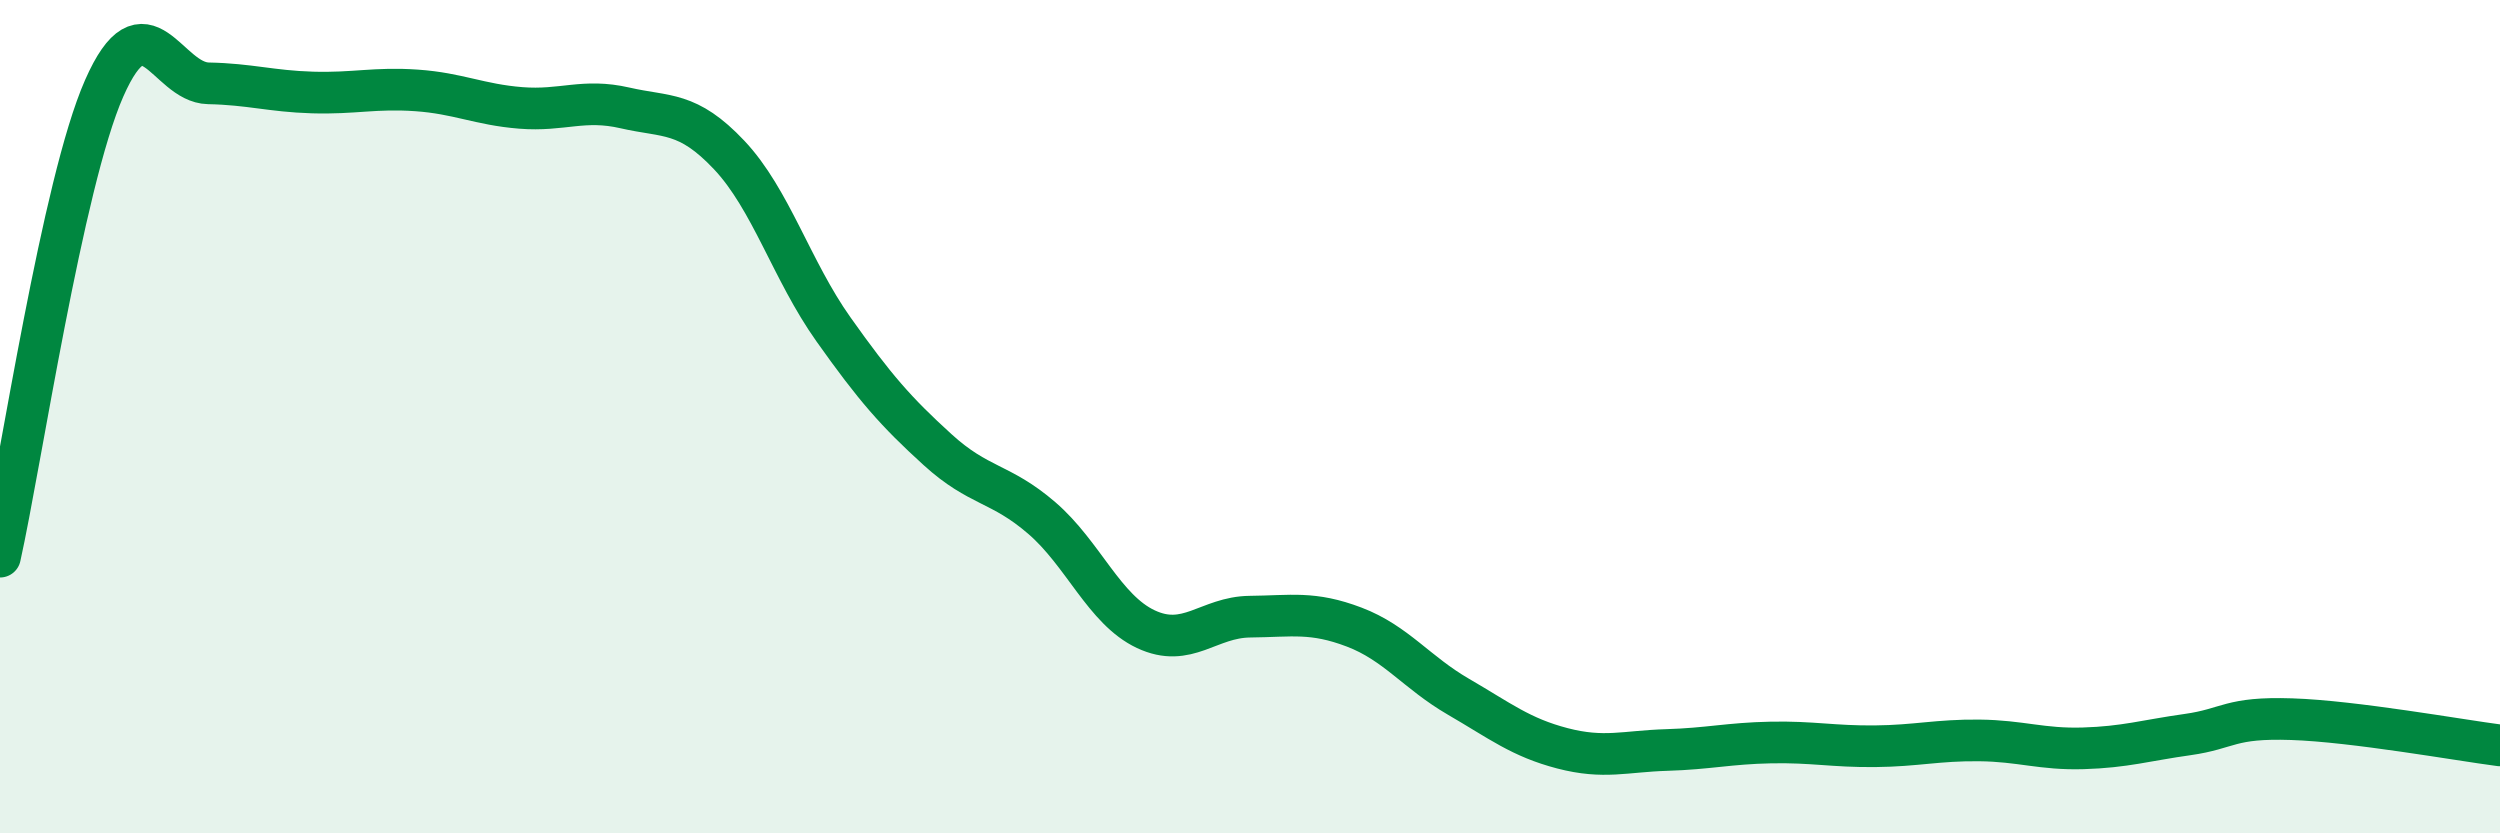
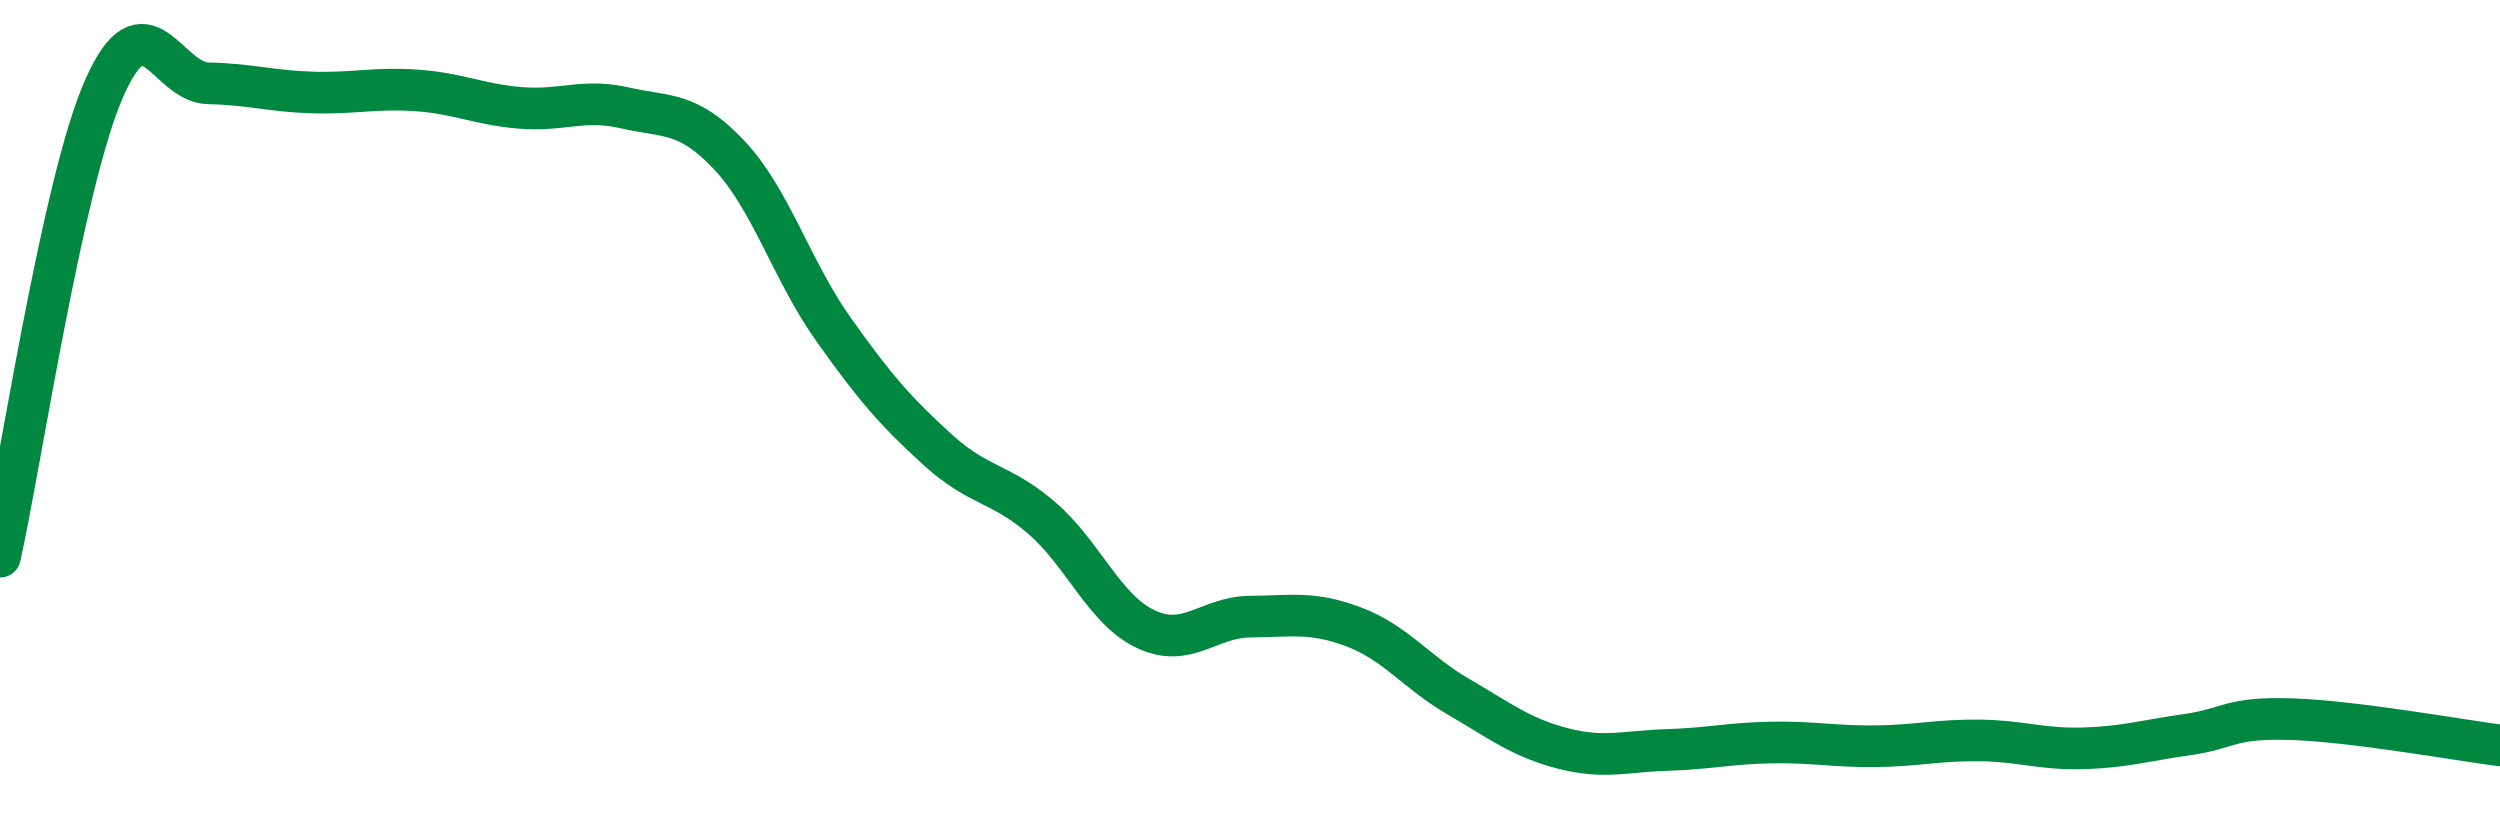
<svg xmlns="http://www.w3.org/2000/svg" width="60" height="20" viewBox="0 0 60 20">
-   <path d="M 0,13.36 C 0.5,11.11 1.5,4.39 2.5,2.12 C 3.5,-0.15 4,1.98 5,2 C 6,2.02 6.5,2.19 7.5,2.22 C 8.5,2.25 9,2.1 10,2.17 C 11,2.24 11.5,2.51 12.5,2.59 C 13.5,2.67 14,2.36 15,2.59 C 16,2.82 16.5,2.66 17.5,3.72 C 18.5,4.78 19,6.49 20,7.9 C 21,9.31 21.5,9.88 22.5,10.79 C 23.5,11.7 24,11.57 25,12.43 C 26,13.29 26.5,14.63 27.5,15.1 C 28.5,15.57 29,14.81 30,14.8 C 31,14.79 31.5,14.67 32.5,15.05 C 33.5,15.43 34,16.14 35,16.72 C 36,17.3 36.5,17.7 37.5,17.96 C 38.5,18.22 39,18.03 40,18 C 41,17.97 41.5,17.84 42.5,17.82 C 43.5,17.8 44,17.92 45,17.91 C 46,17.9 46.5,17.76 47.5,17.77 C 48.5,17.78 49,17.99 50,17.96 C 51,17.93 51.5,17.77 52.5,17.63 C 53.5,17.49 53.5,17.21 55,17.26 C 56.5,17.31 59,17.76 60,17.89L60 20L0 20Z" fill="#008740" opacity="0.1" stroke-linecap="round" stroke-linejoin="round" />
  <path d="M 0,13.36 C 0.5,11.11 1.5,4.39 2.5,2.12 C 3.5,-0.15 4,1.98 5,2 C 6,2.02 6.5,2.19 7.5,2.22 C 8.5,2.25 9,2.1 10,2.17 C 11,2.24 11.5,2.51 12.5,2.59 C 13.5,2.67 14,2.36 15,2.59 C 16,2.82 16.5,2.66 17.5,3.72 C 18.5,4.78 19,6.49 20,7.9 C 21,9.31 21.5,9.88 22.5,10.79 C 23.5,11.7 24,11.57 25,12.43 C 26,13.29 26.5,14.63 27.5,15.1 C 28.5,15.57 29,14.81 30,14.8 C 31,14.79 31.5,14.67 32.5,15.05 C 33.5,15.43 34,16.14 35,16.72 C 36,17.3 36.5,17.7 37.5,17.96 C 38.5,18.22 39,18.03 40,18 C 41,17.97 41.5,17.84 42.5,17.82 C 43.5,17.8 44,17.92 45,17.91 C 46,17.9 46.5,17.76 47.5,17.77 C 48.5,17.78 49,17.99 50,17.96 C 51,17.93 51.5,17.77 52.5,17.63 C 53.5,17.49 53.5,17.21 55,17.26 C 56.5,17.31 59,17.76 60,17.89" stroke="#008740" stroke-width="1" fill="none" stroke-linecap="round" stroke-linejoin="round" />
</svg>